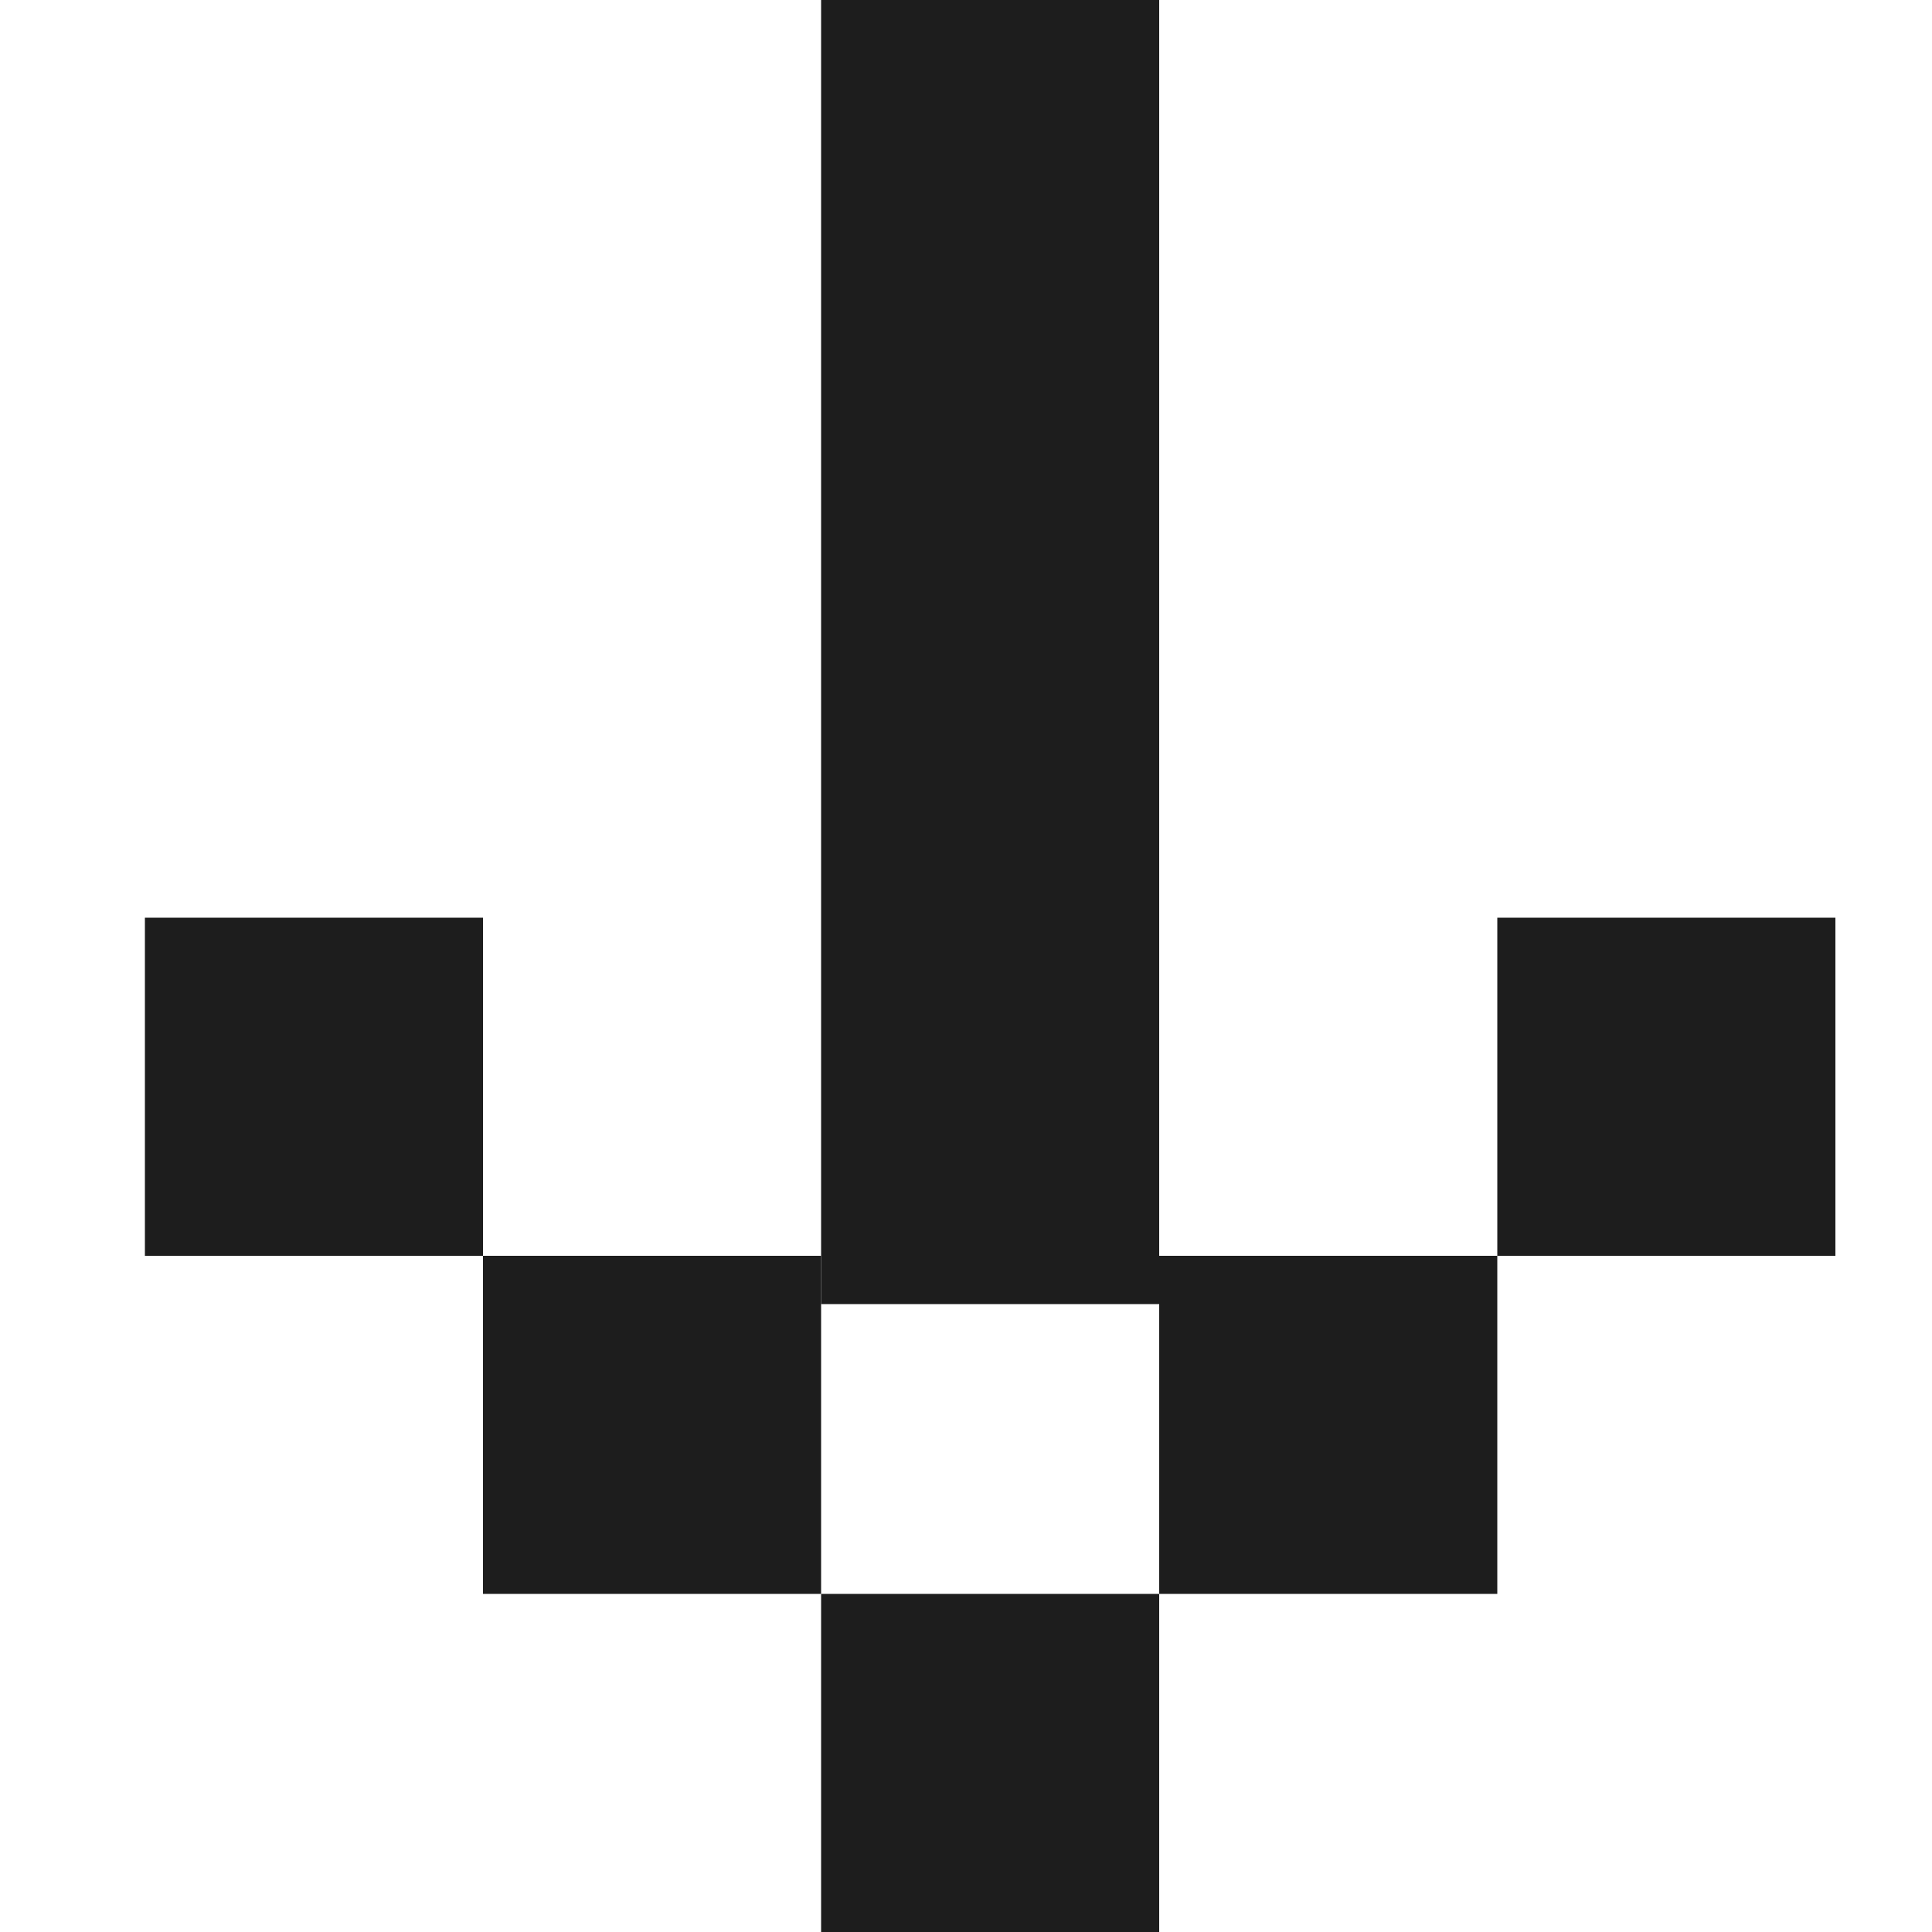
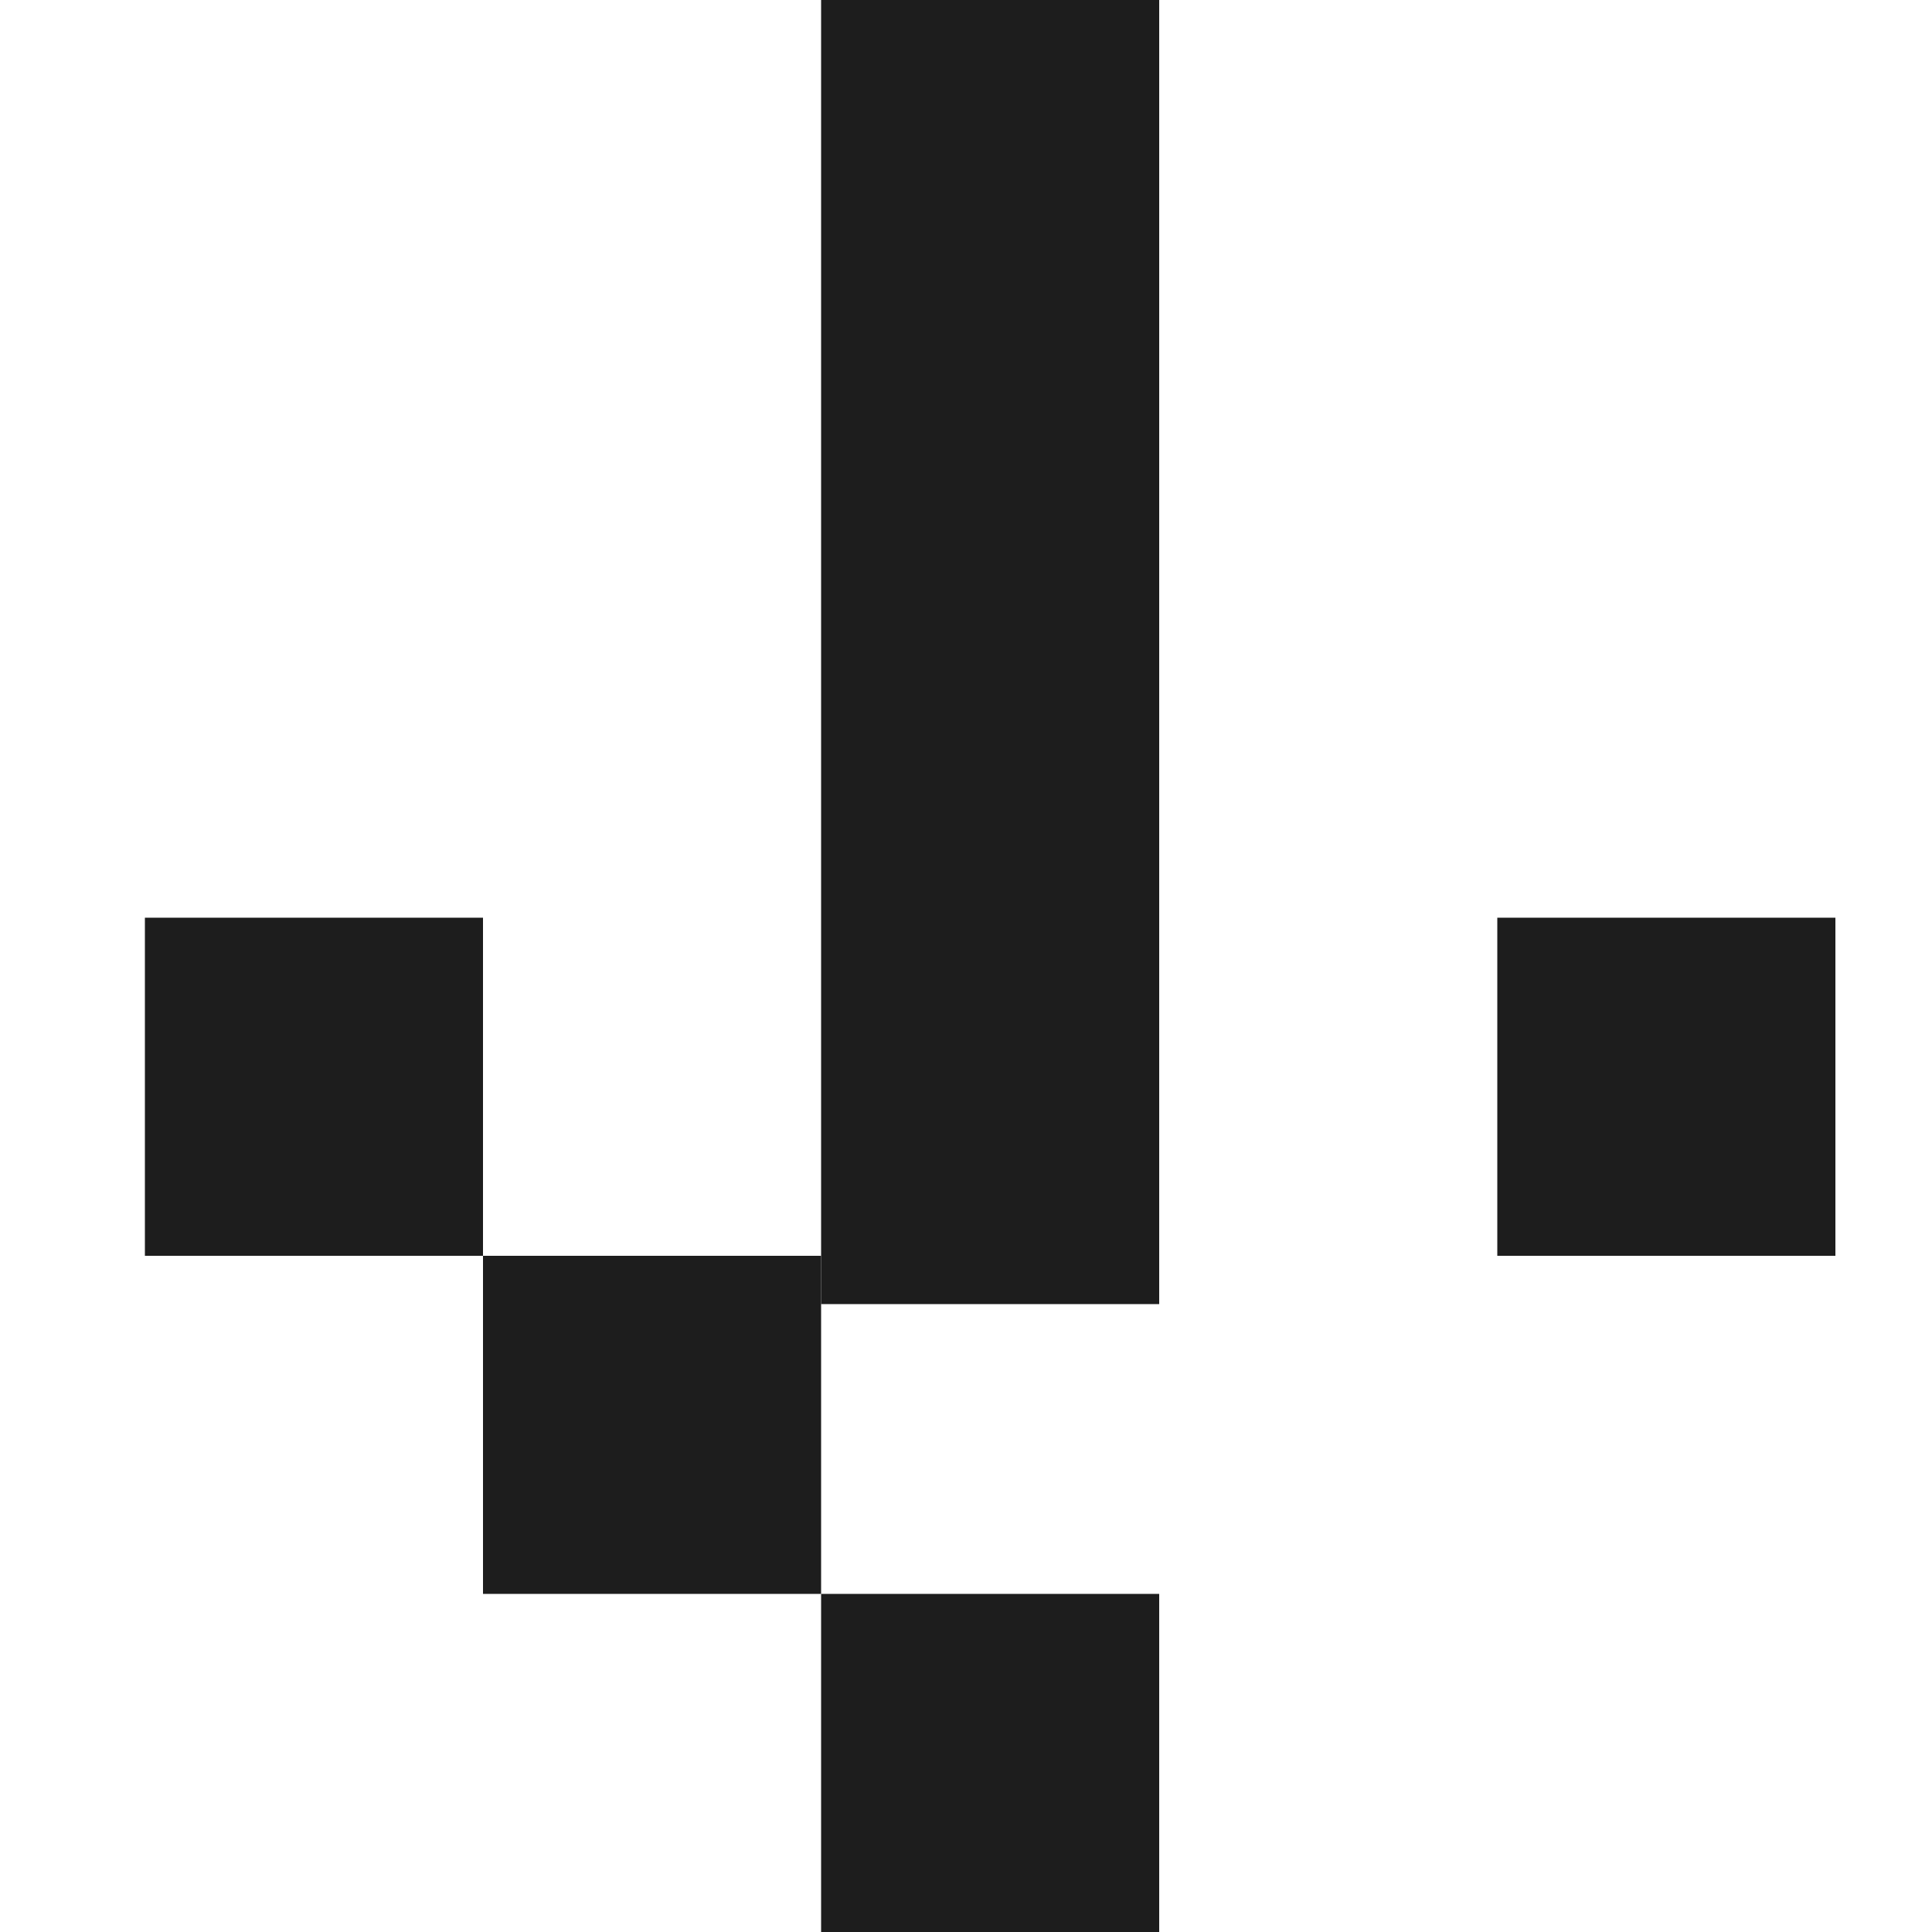
<svg xmlns="http://www.w3.org/2000/svg" width="40" height="40" viewBox="0 0 40 40" fill="none">
  <g clip-path="url(#clip0_117_1128)">
    <rect width="7" height="7" transform="matrix(1 1.74846e-07 1.74846e-07 -1 17 40)" fill="#1D1D1D" />
-     <rect width="7" height="7" transform="matrix(1 1.74846e-07 1.74846e-07 -1 24 33)" fill="#1D1D1D" />
    <rect width="7" height="7" transform="matrix(1 1.74846e-07 1.74846e-07 -1 10 33)" fill="#1D1D1D" />
    <rect width="7" height="7" transform="matrix(1 1.74846e-07 1.74846e-07 -1 3 26)" fill="#1D1D1D" />
    <rect width="7" height="7" transform="matrix(1 1.74846e-07 1.74846e-07 -1 31 26)" fill="#1D1D1D" />
    <rect width="7" height="27" transform="matrix(1 1.74846e-07 1.74846e-07 -1 17 27)" fill="#1D1D1D" />
  </g>
  <defs>
    <clipPath id="clip0_117_1128">
      <rect width="40" height="40" fill="white" transform="translate(40 40) rotate(-180)" />
    </clipPath>
  </defs>
</svg>